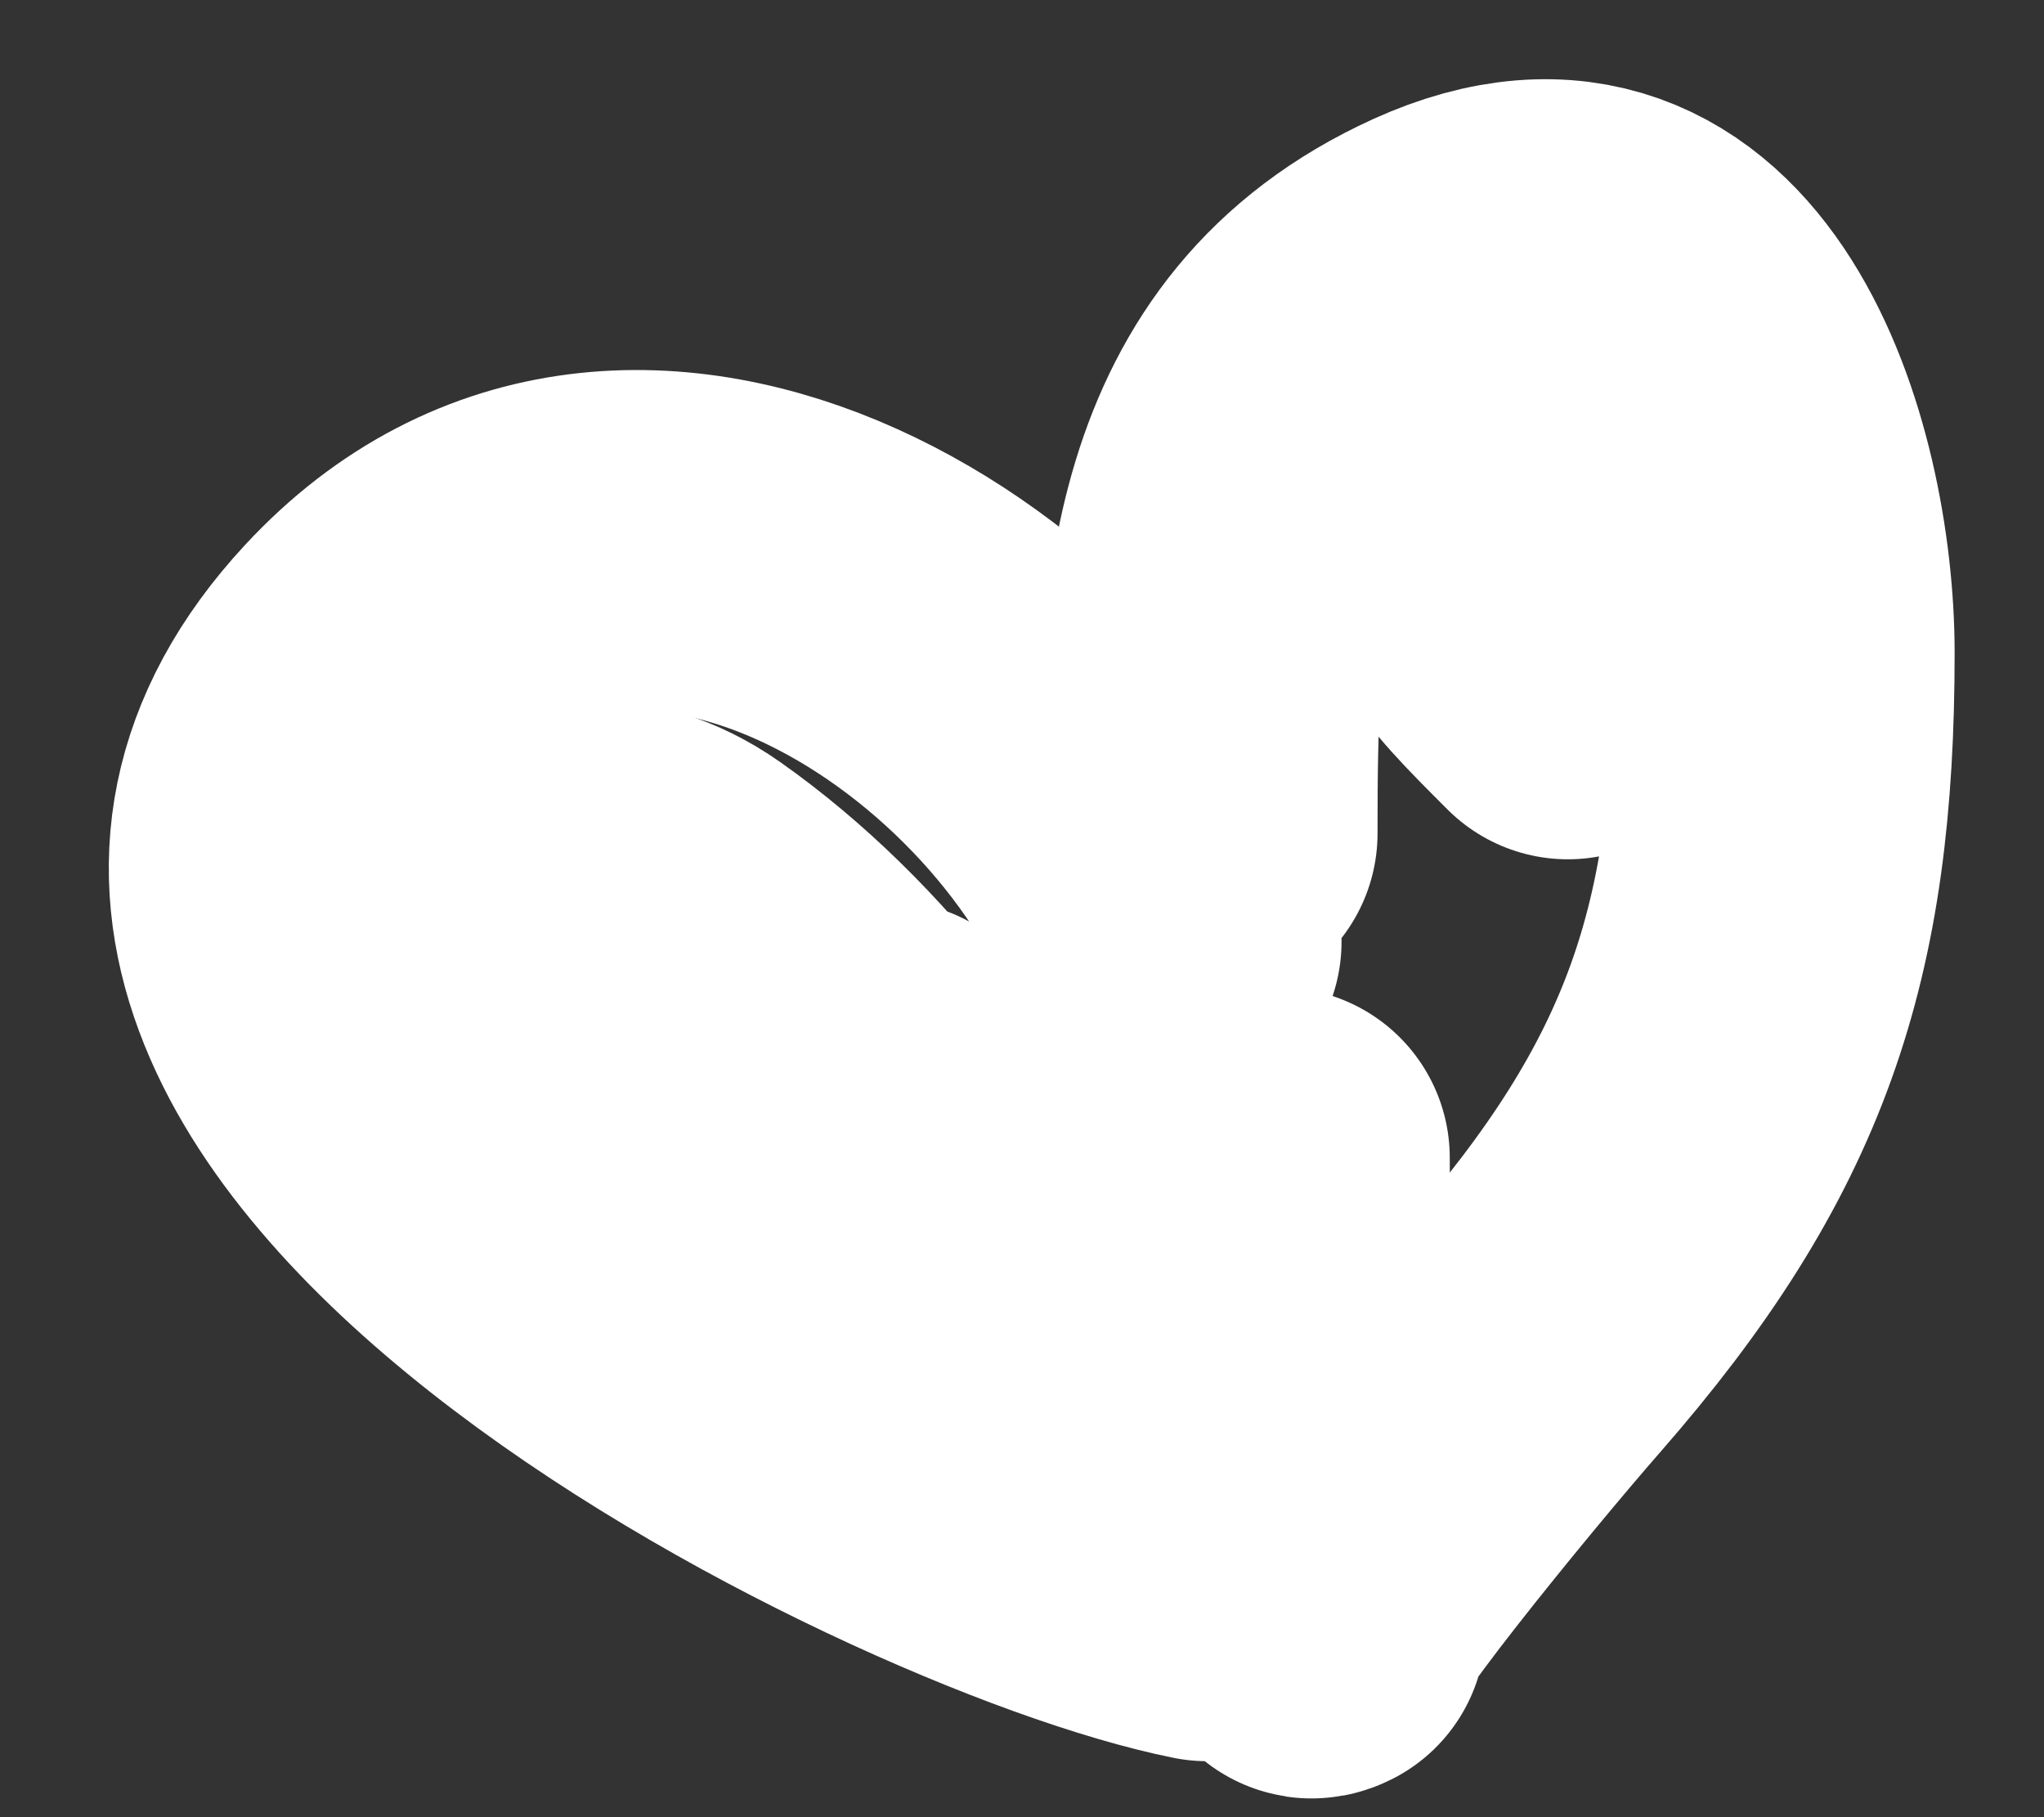
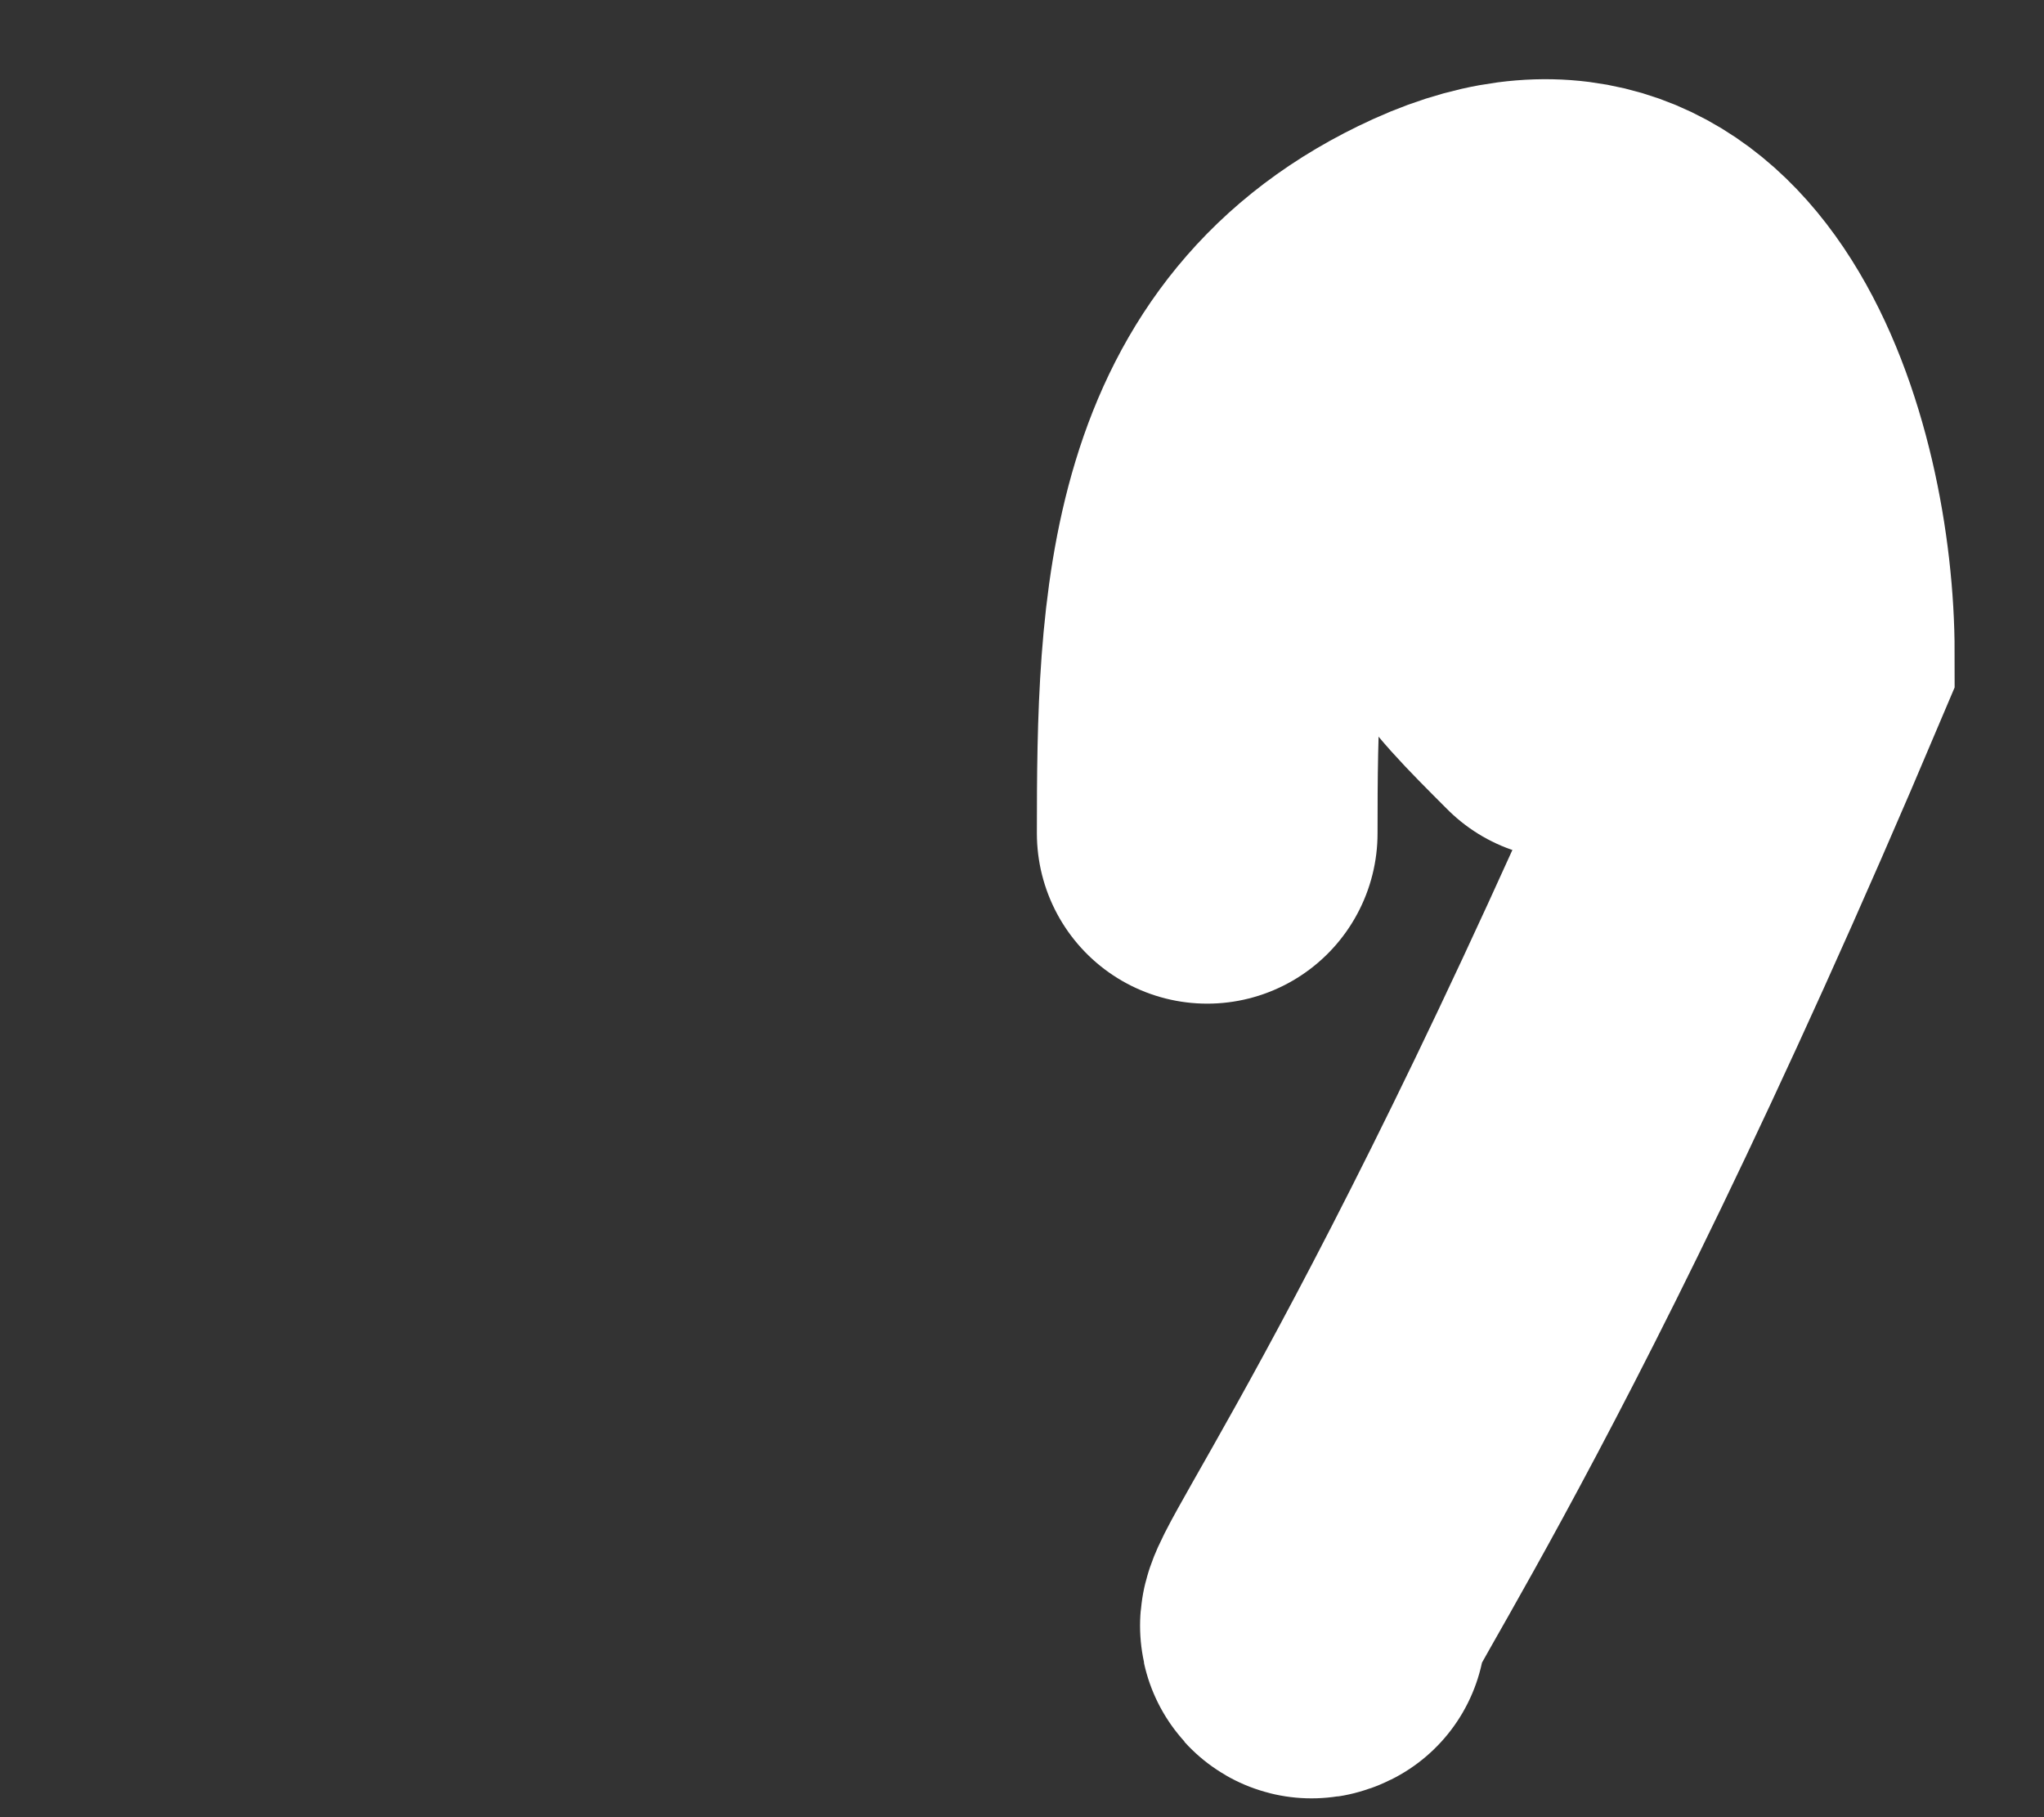
<svg xmlns="http://www.w3.org/2000/svg" width="18" height="16" viewBox="0 0 18 16" fill="none">
  <rect x="0" y="0" width="18" height="16" fill="#333333" stroke="none" />
-   <path d="M10.631 7.337C10.631 5.397 10.671 3.342 12.713 2.414C14.91 1.416 15.713 4.097 15.713 5.749C15.713 8.303 15.204 9.841 13.489 11.801C12.845 12.537 11.247 14.493 11.584 14.325" stroke="white" stroke-width="3" stroke-linecap="round" />
-   <path d="M10.314 8.29C9.319 5.705 5.579 3.31 3.256 5.82C-0.099 9.442 8.049 13.491 10.631 14.007" stroke="white" stroke-width="3" stroke-linecap="round" />
-   <path d="M4.597 7.337C4.765 8.847 6.499 10.306 7.385 11.466C7.968 12.23 9.608 13.647 8.796 11.536C8.271 10.171 7.21 8.783 6.008 7.937C5.414 7.519 4.733 7.565 5.055 8.431C5.486 9.586 7.535 11.841 8.867 12.083C10.121 12.312 8.164 9.876 7.967 9.613C7.228 8.629 9.154 11.772 9.82 12.807C11.439 15.326 11.267 11.69 11.267 10.195" stroke="white" stroke-width="3" stroke-linecap="round" />
+   <path d="M10.631 7.337C10.631 5.397 10.671 3.342 12.713 2.414C14.91 1.416 15.713 4.097 15.713 5.749C12.845 12.537 11.247 14.493 11.584 14.325" stroke="white" stroke-width="3" stroke-linecap="round" />
  <path d="M12.854 4.16C12.854 5.125 13.122 5.38 13.807 6.066" stroke="white" stroke-width="3" stroke-linecap="round" />
</svg>